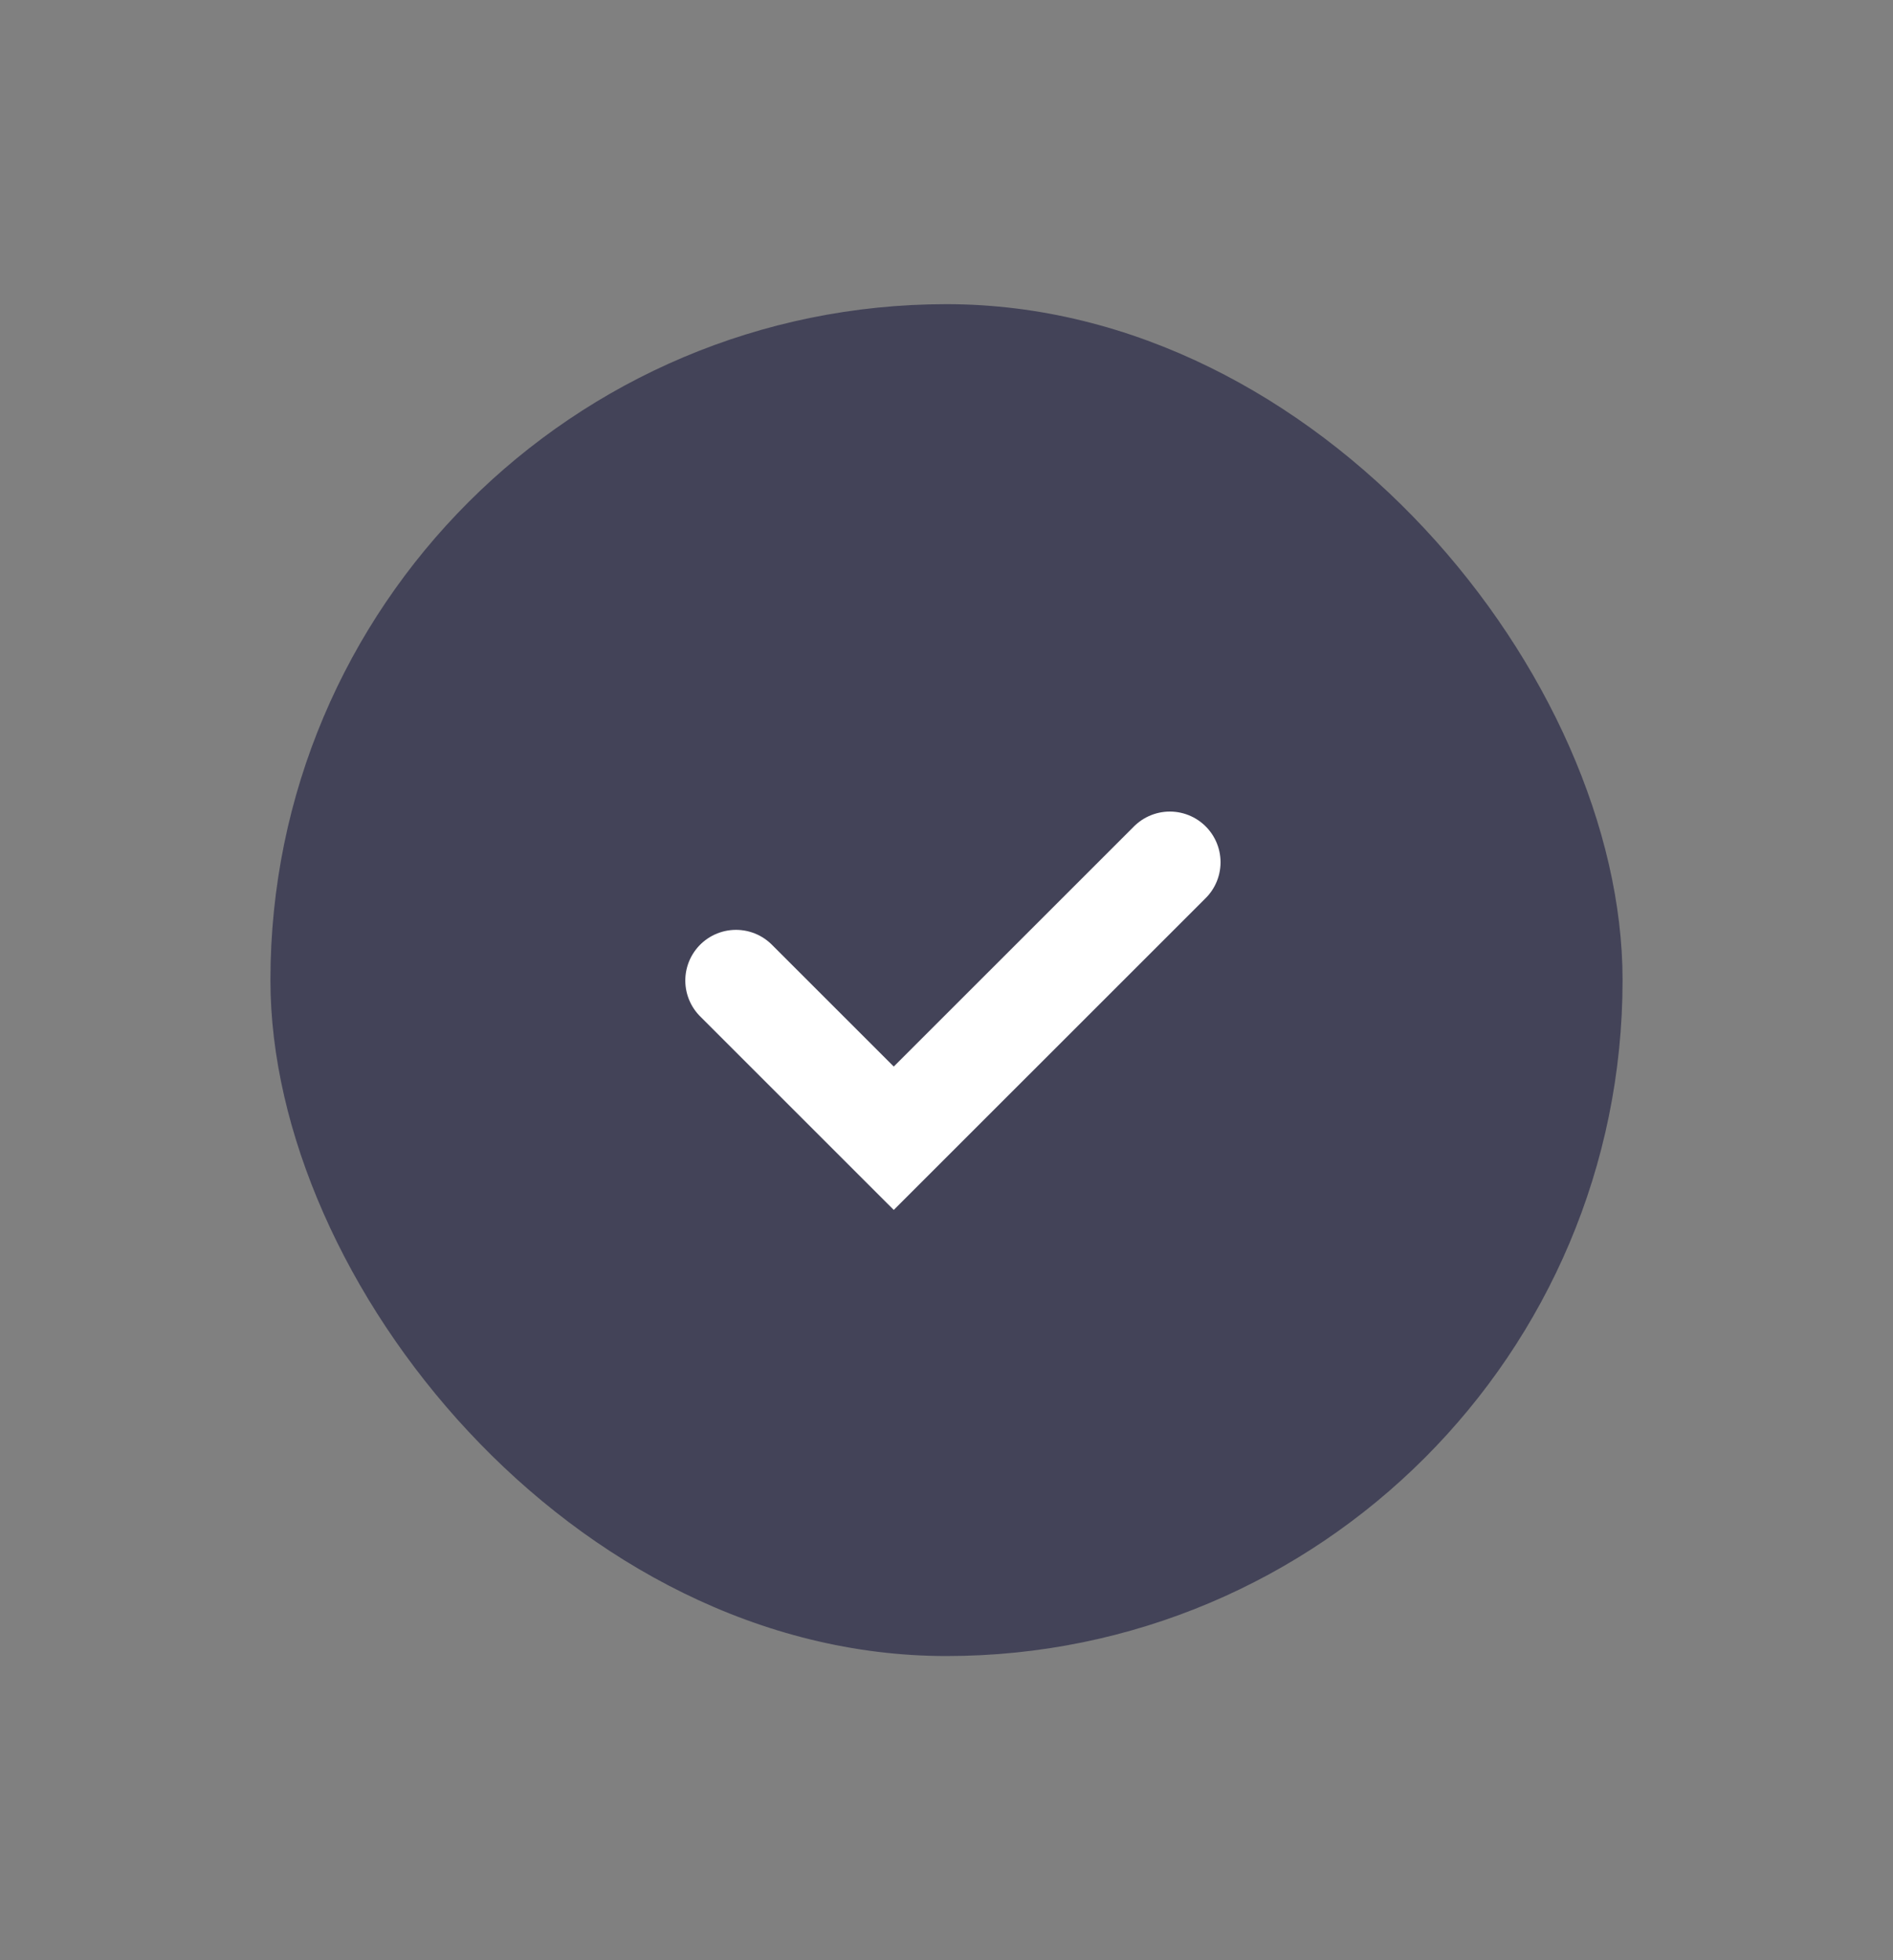
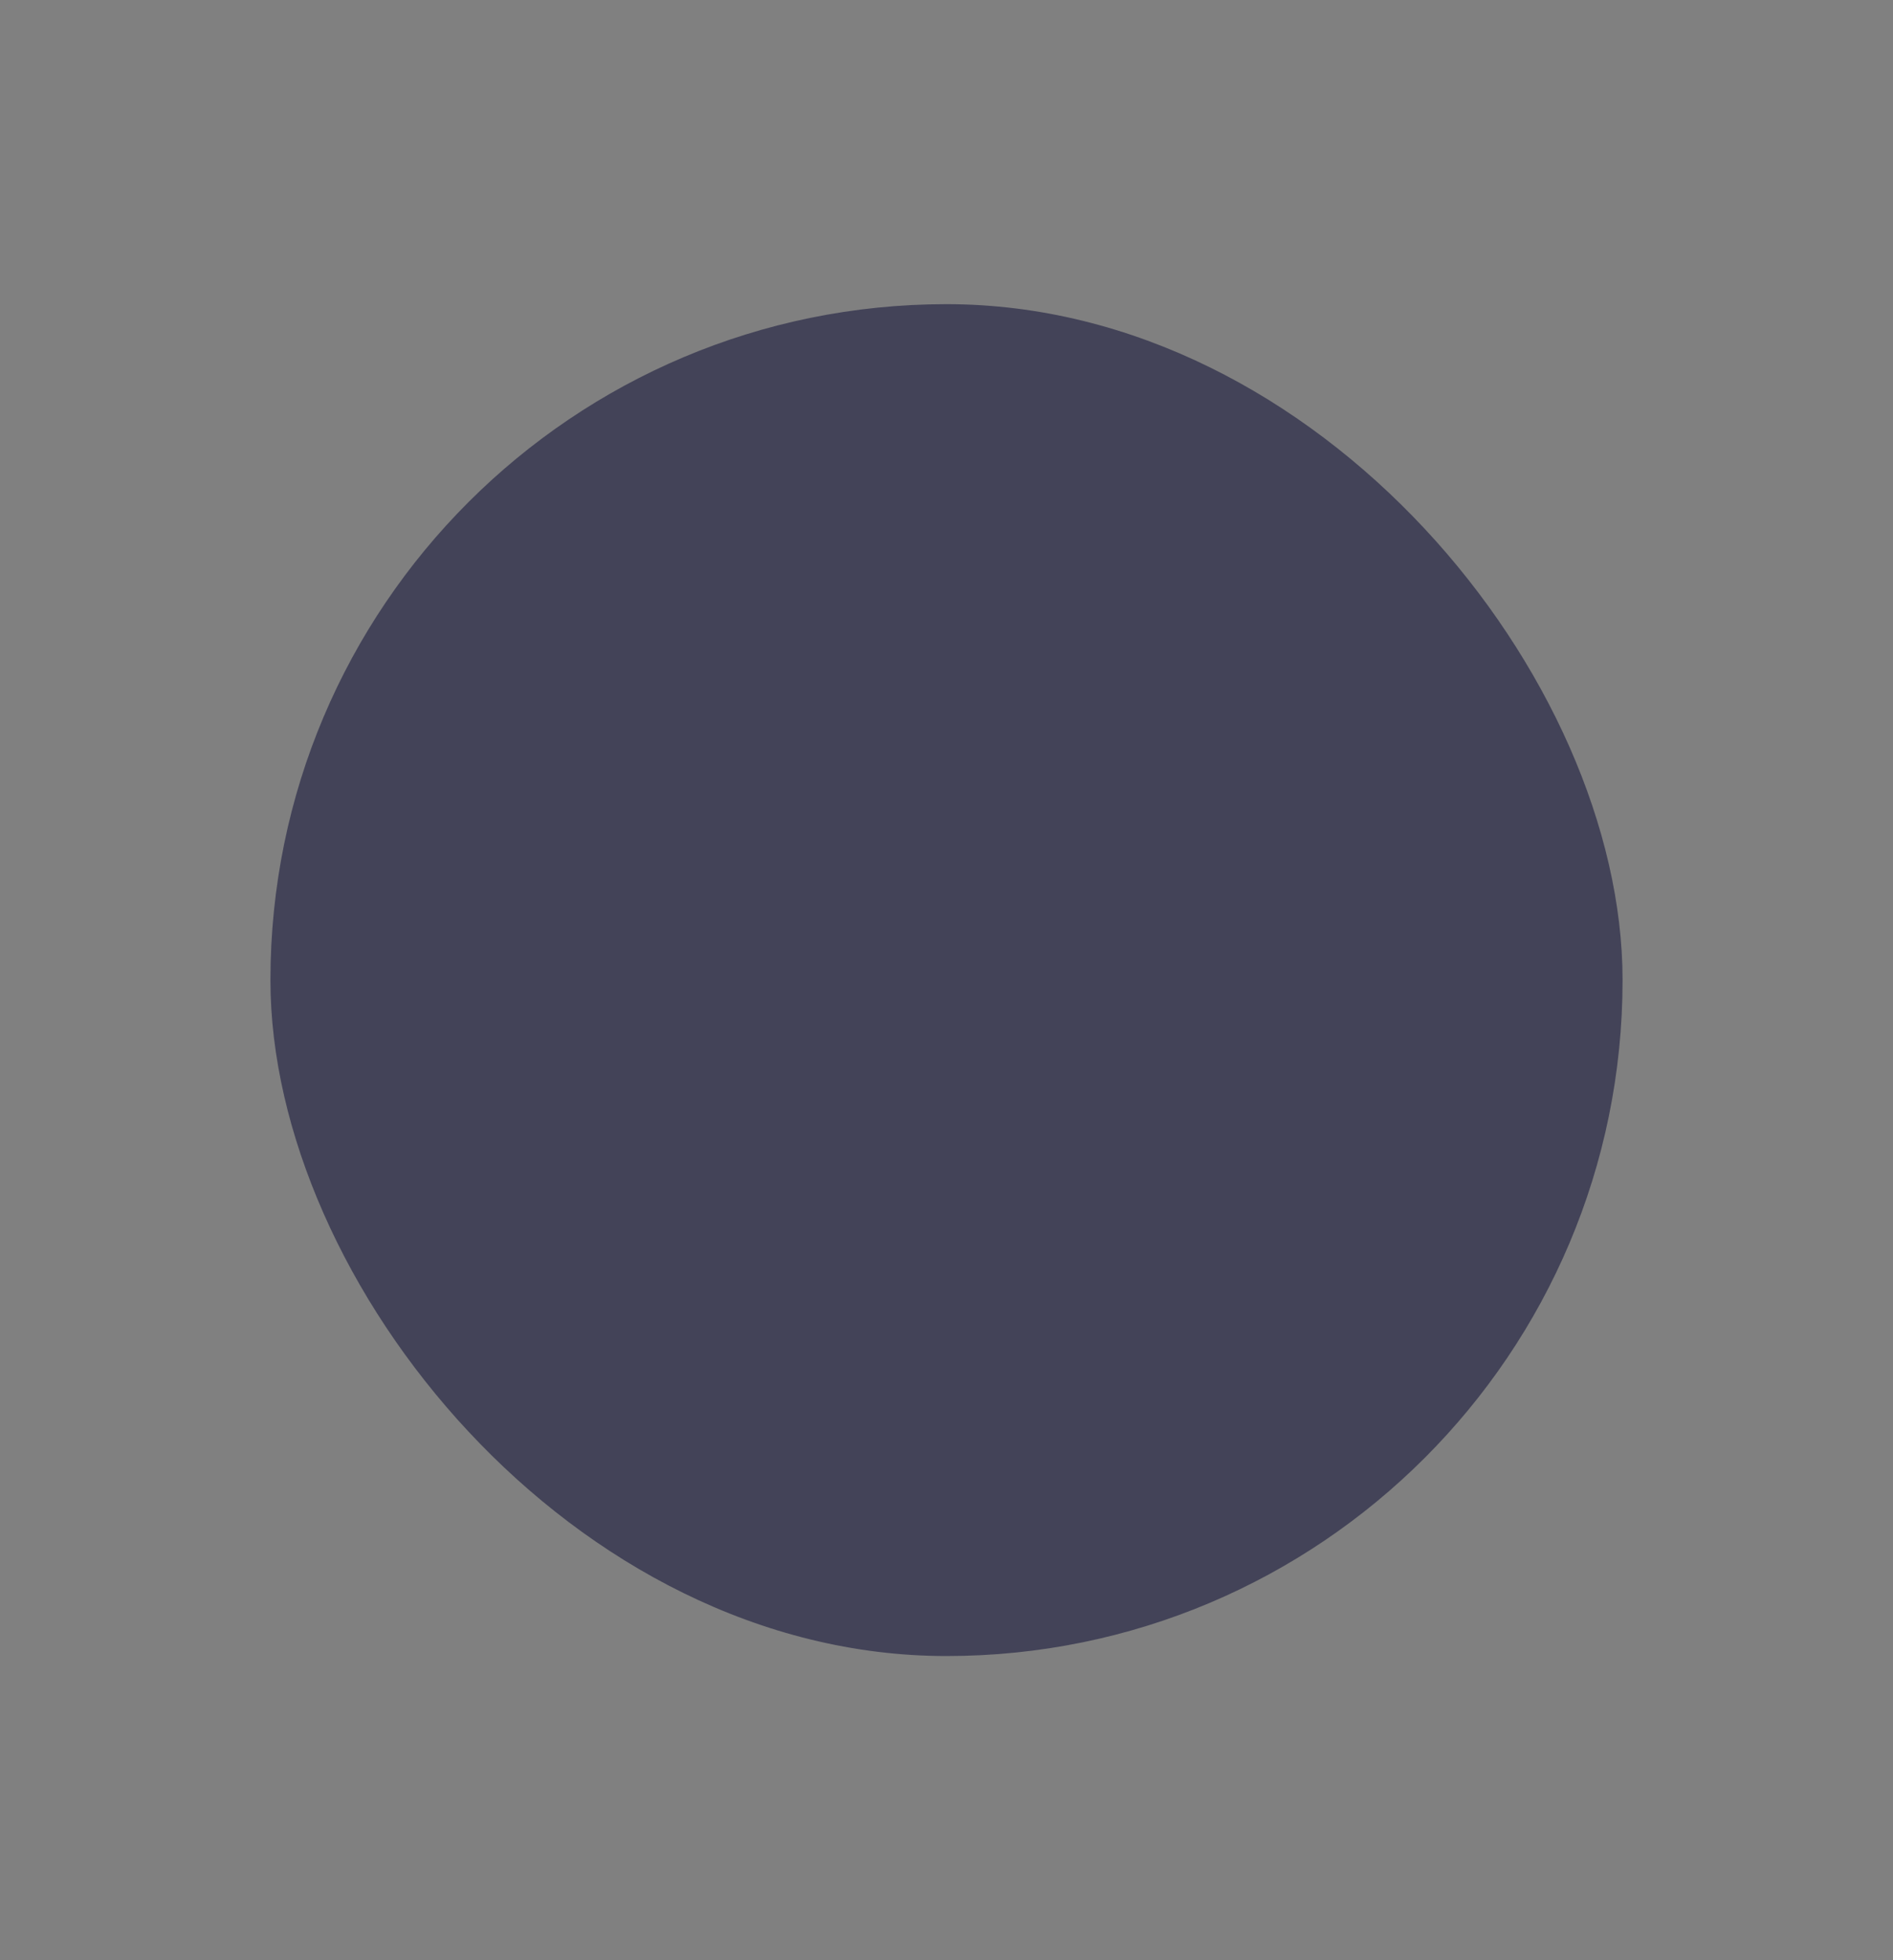
<svg xmlns="http://www.w3.org/2000/svg" width="56" height="58" viewBox="0 0 56 58" fill="none">
  <rect x="0" y="0" width="56" height="58" fill="#808080" stroke="none" />
  <rect x="8" y="9" width="40" height="40" rx="20" fill="#434358" />
-   <path d="M21.773 29.013L26.44 33.679L34.607 25.513" stroke="white" stroke-width="3" stroke-linecap="round" />
</svg>